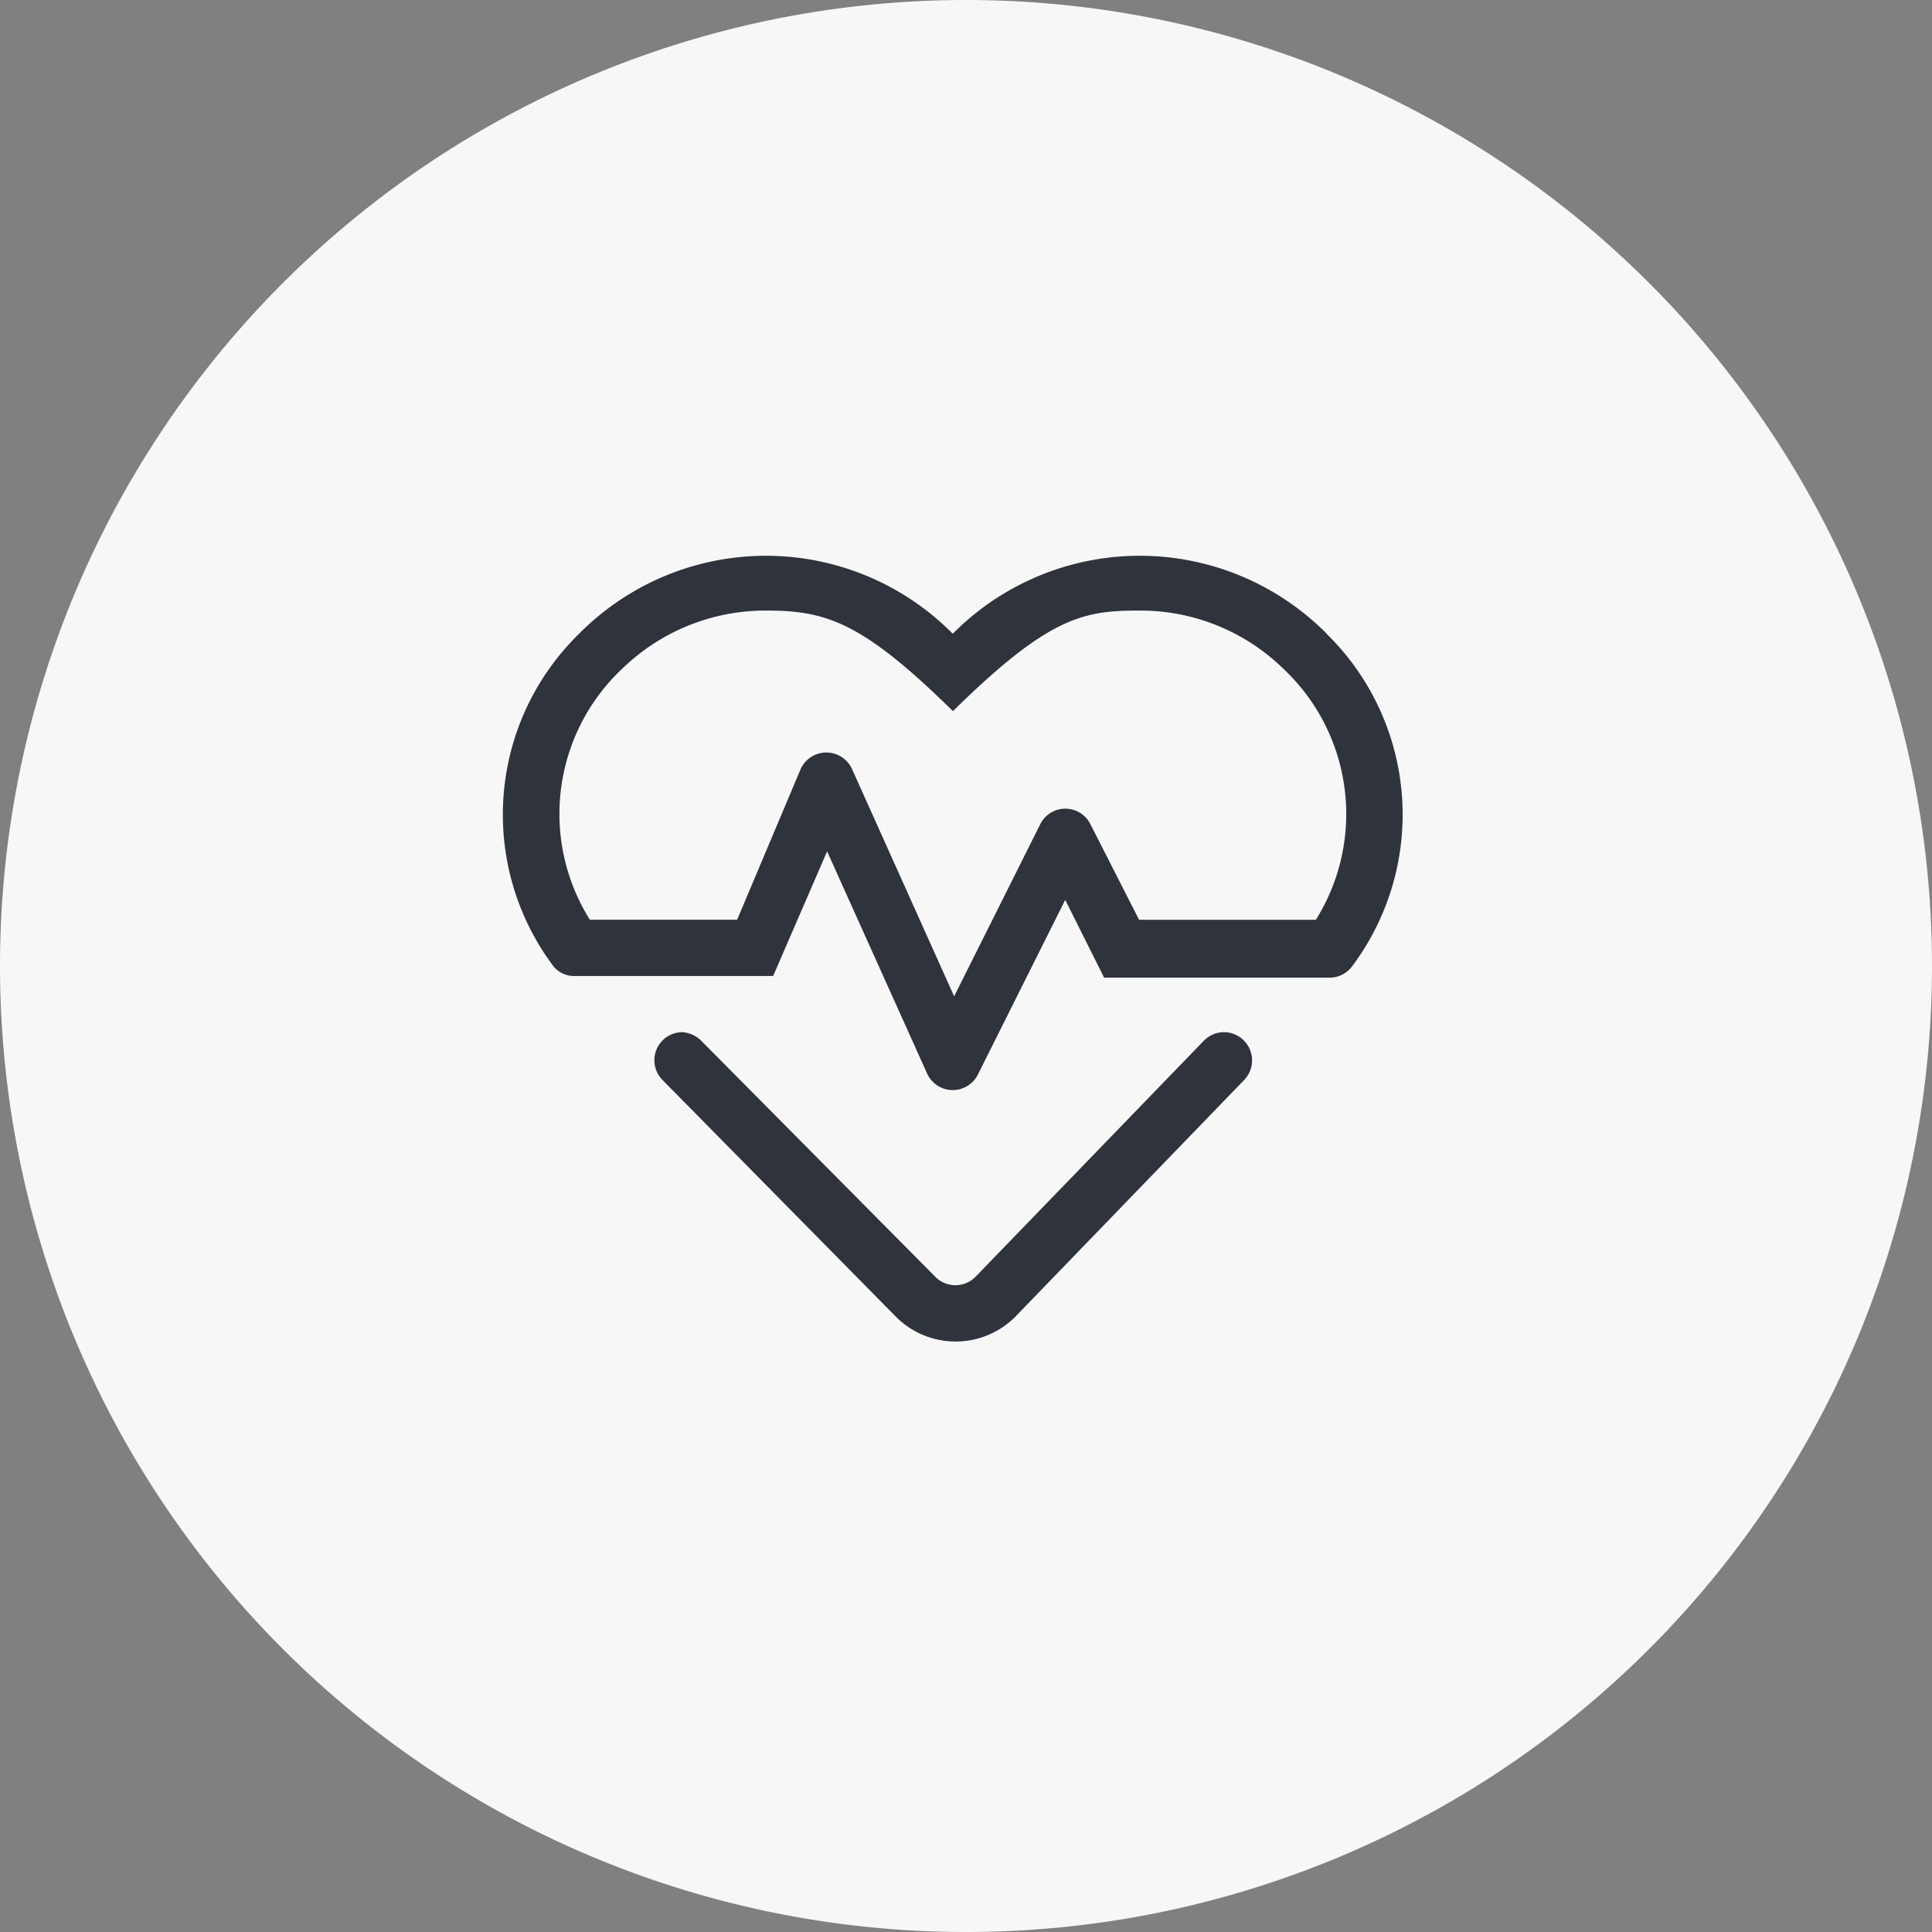
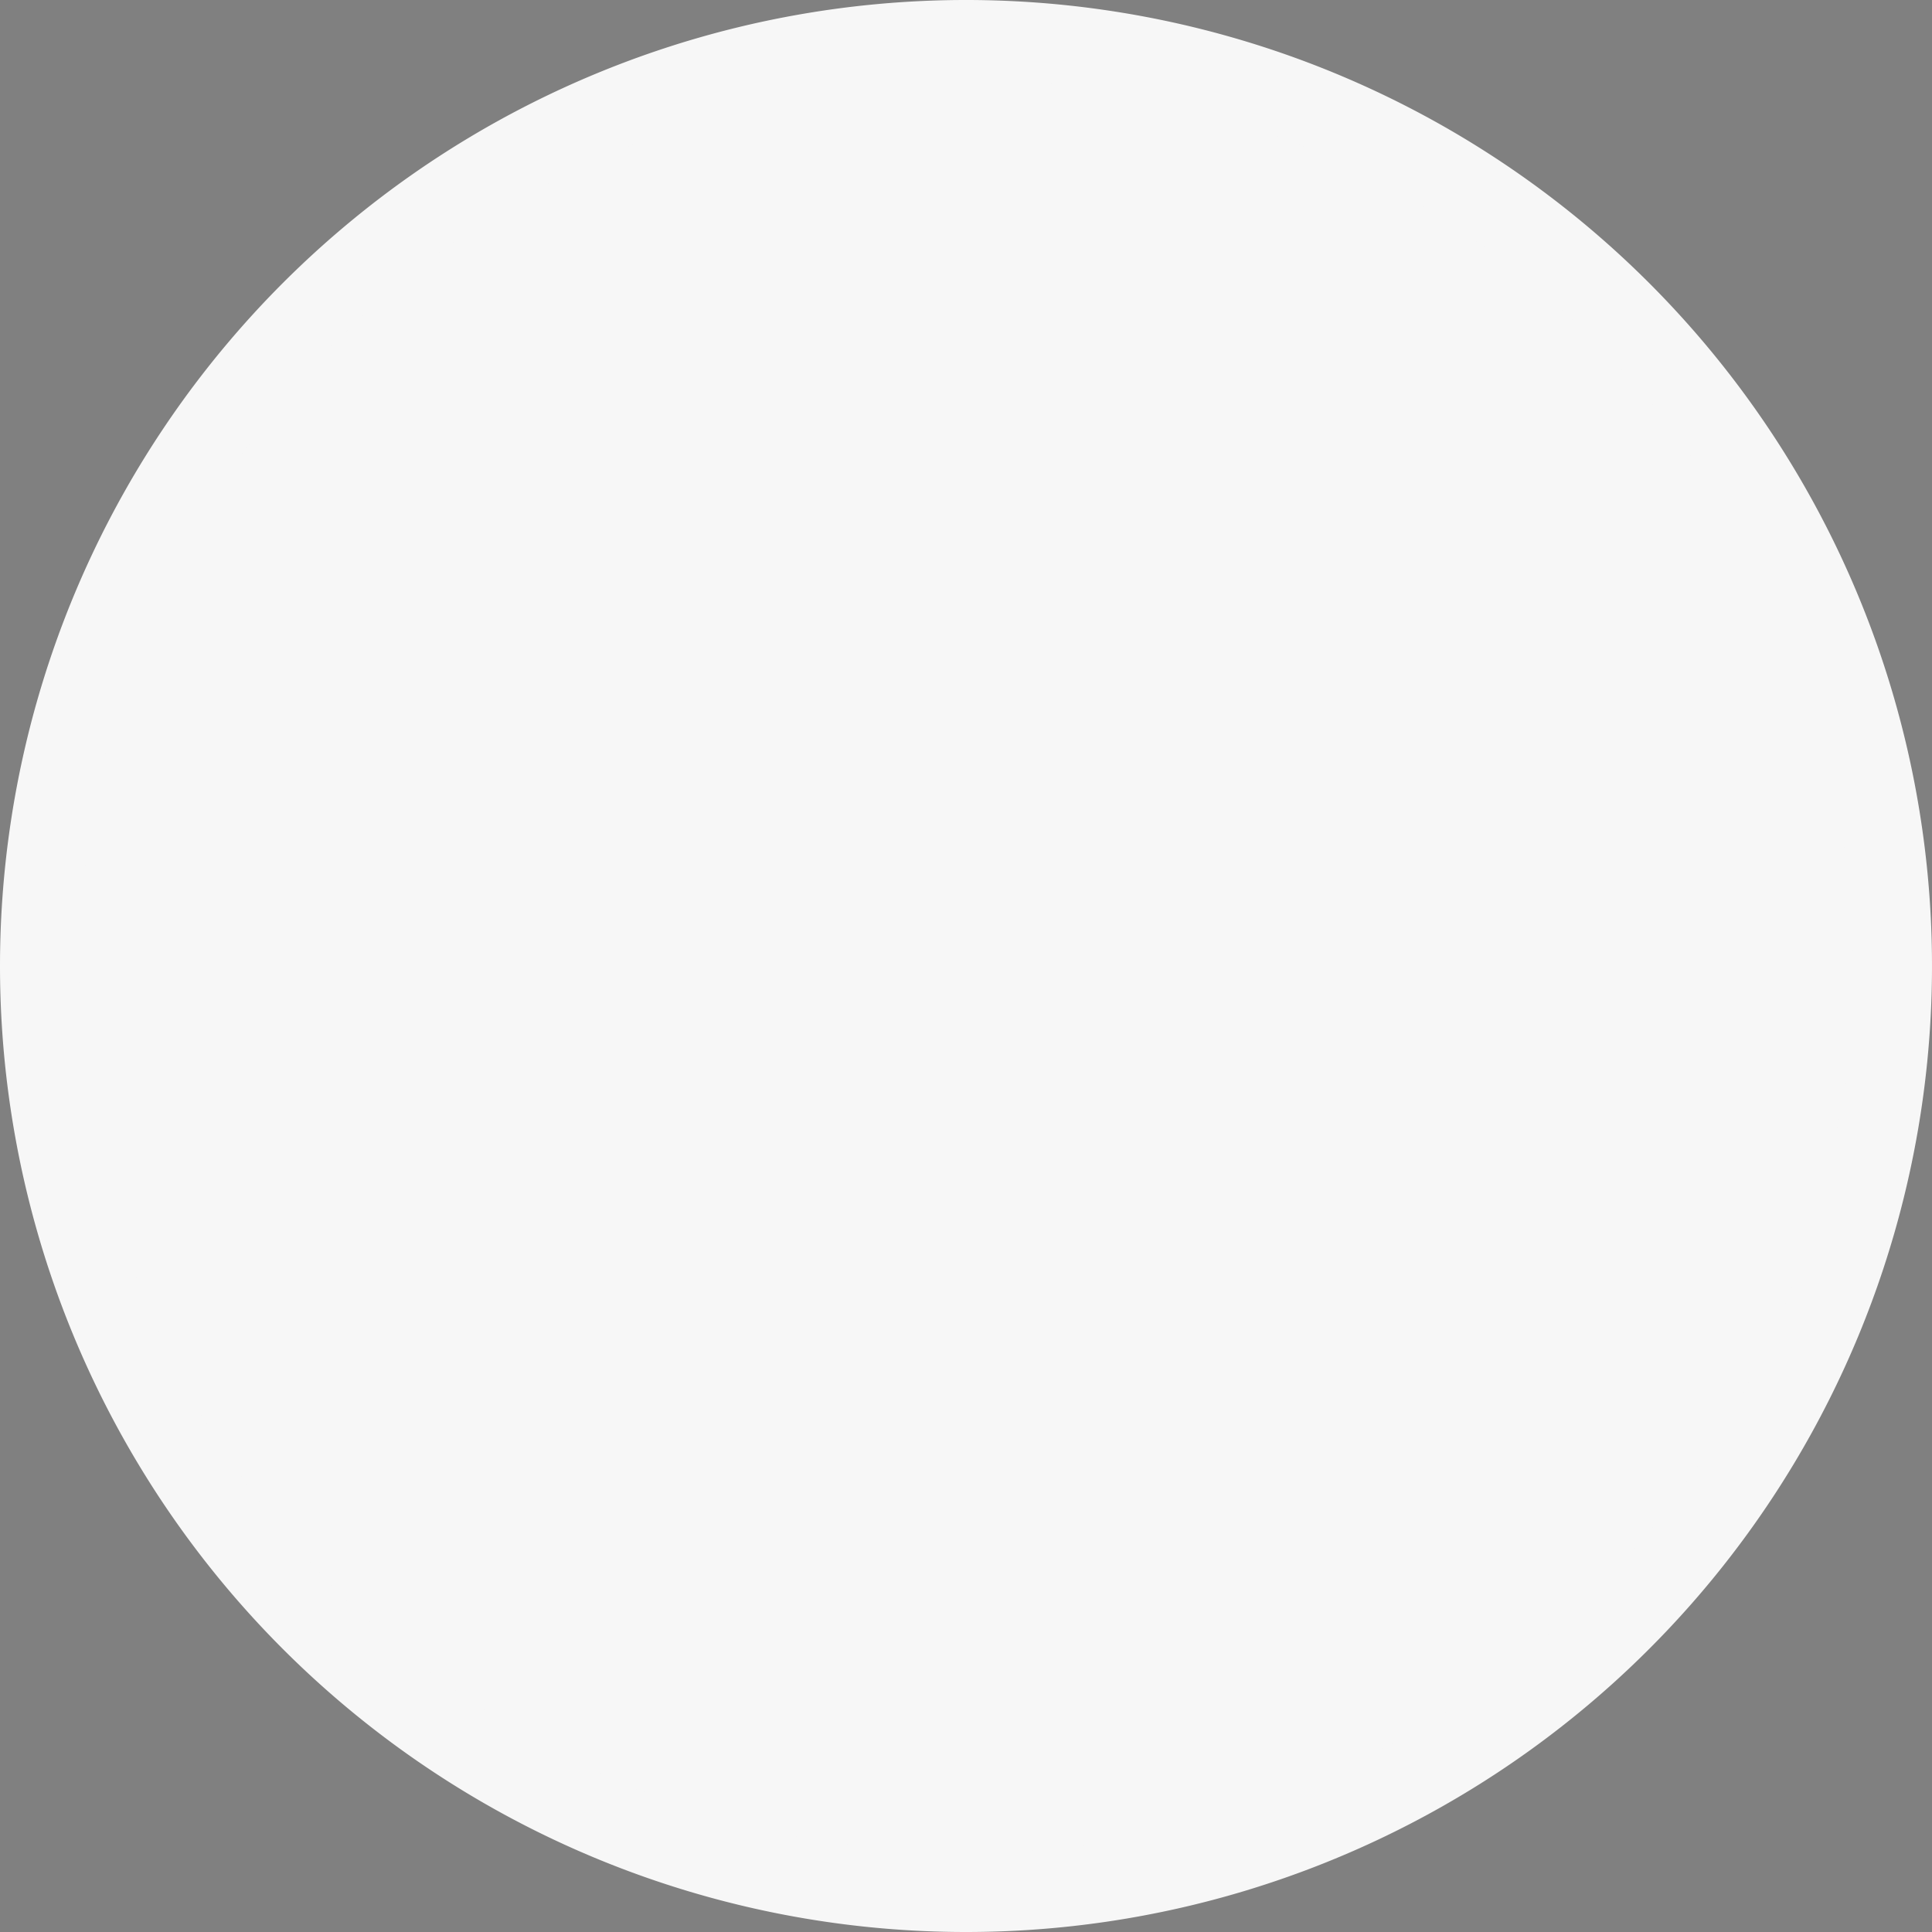
<svg xmlns="http://www.w3.org/2000/svg" width="73" height="73" viewBox="0 0 73 73">
  <rect x="0" y="0" width="73" height="73" fill="#808080" stroke="none" />
  <g id="Group_3072" data-name="Group 3072" transform="translate(-526 -5986)">
    <path id="Path_8693" data-name="Path 8693" d="M410,1171.983a35,35,0,1,0-35-35,35,35,0,0,0,35,35" transform="translate(152.5 4885.517)" fill="#f7f7f7" stroke="#f7f7f7" stroke-width="3" />
-     <path id="heart-pulse-light" d="M63.138,34.954A9.943,9.943,0,0,0,49,34.946a9.931,9.931,0,0,0-14.127.008,9.545,9.545,0,0,0-.957,12.562,1.012,1.012,0,0,0,.853.361h7.444l2.039-4.708,3.778,8.394a1.063,1.063,0,0,0,1.919.039l3.3-6.6,1.47,2.938h8.507a1.062,1.062,0,0,0,.853-.415,9.56,9.56,0,0,0-.943-12.567Zm-.418,10.8h-6.68L54.2,42.14a1.058,1.058,0,0,0-1.893,0l-3.255,6.506-3.857-8.585a1.066,1.066,0,0,0-1.952.02l-2.391,5.671H35.288A7.528,7.528,0,0,1,36.5,36.277a7.767,7.767,0,0,1,5.447-2.207c2.25,0,3.62.415,7.059,3.8,3.653-3.594,4.949-3.8,7.059-3.8A7.732,7.732,0,0,1,61.5,36.277,7.53,7.53,0,0,1,62.72,45.753ZM59.253,50a1.071,1.071,0,0,0-.767.324l-8.639,8.932a1.068,1.068,0,0,1-1.494,0l-8.809-8.883A1.134,1.134,0,0,0,38.787,50a1.061,1.061,0,0,0-.756,1.806l8.839,8.965a3.186,3.186,0,0,0,4.475,0L60.017,51.8A1.067,1.067,0,0,0,59.253,50Z" transform="translate(513 5975)" fill="#2f333c" />
  </g>
</svg>